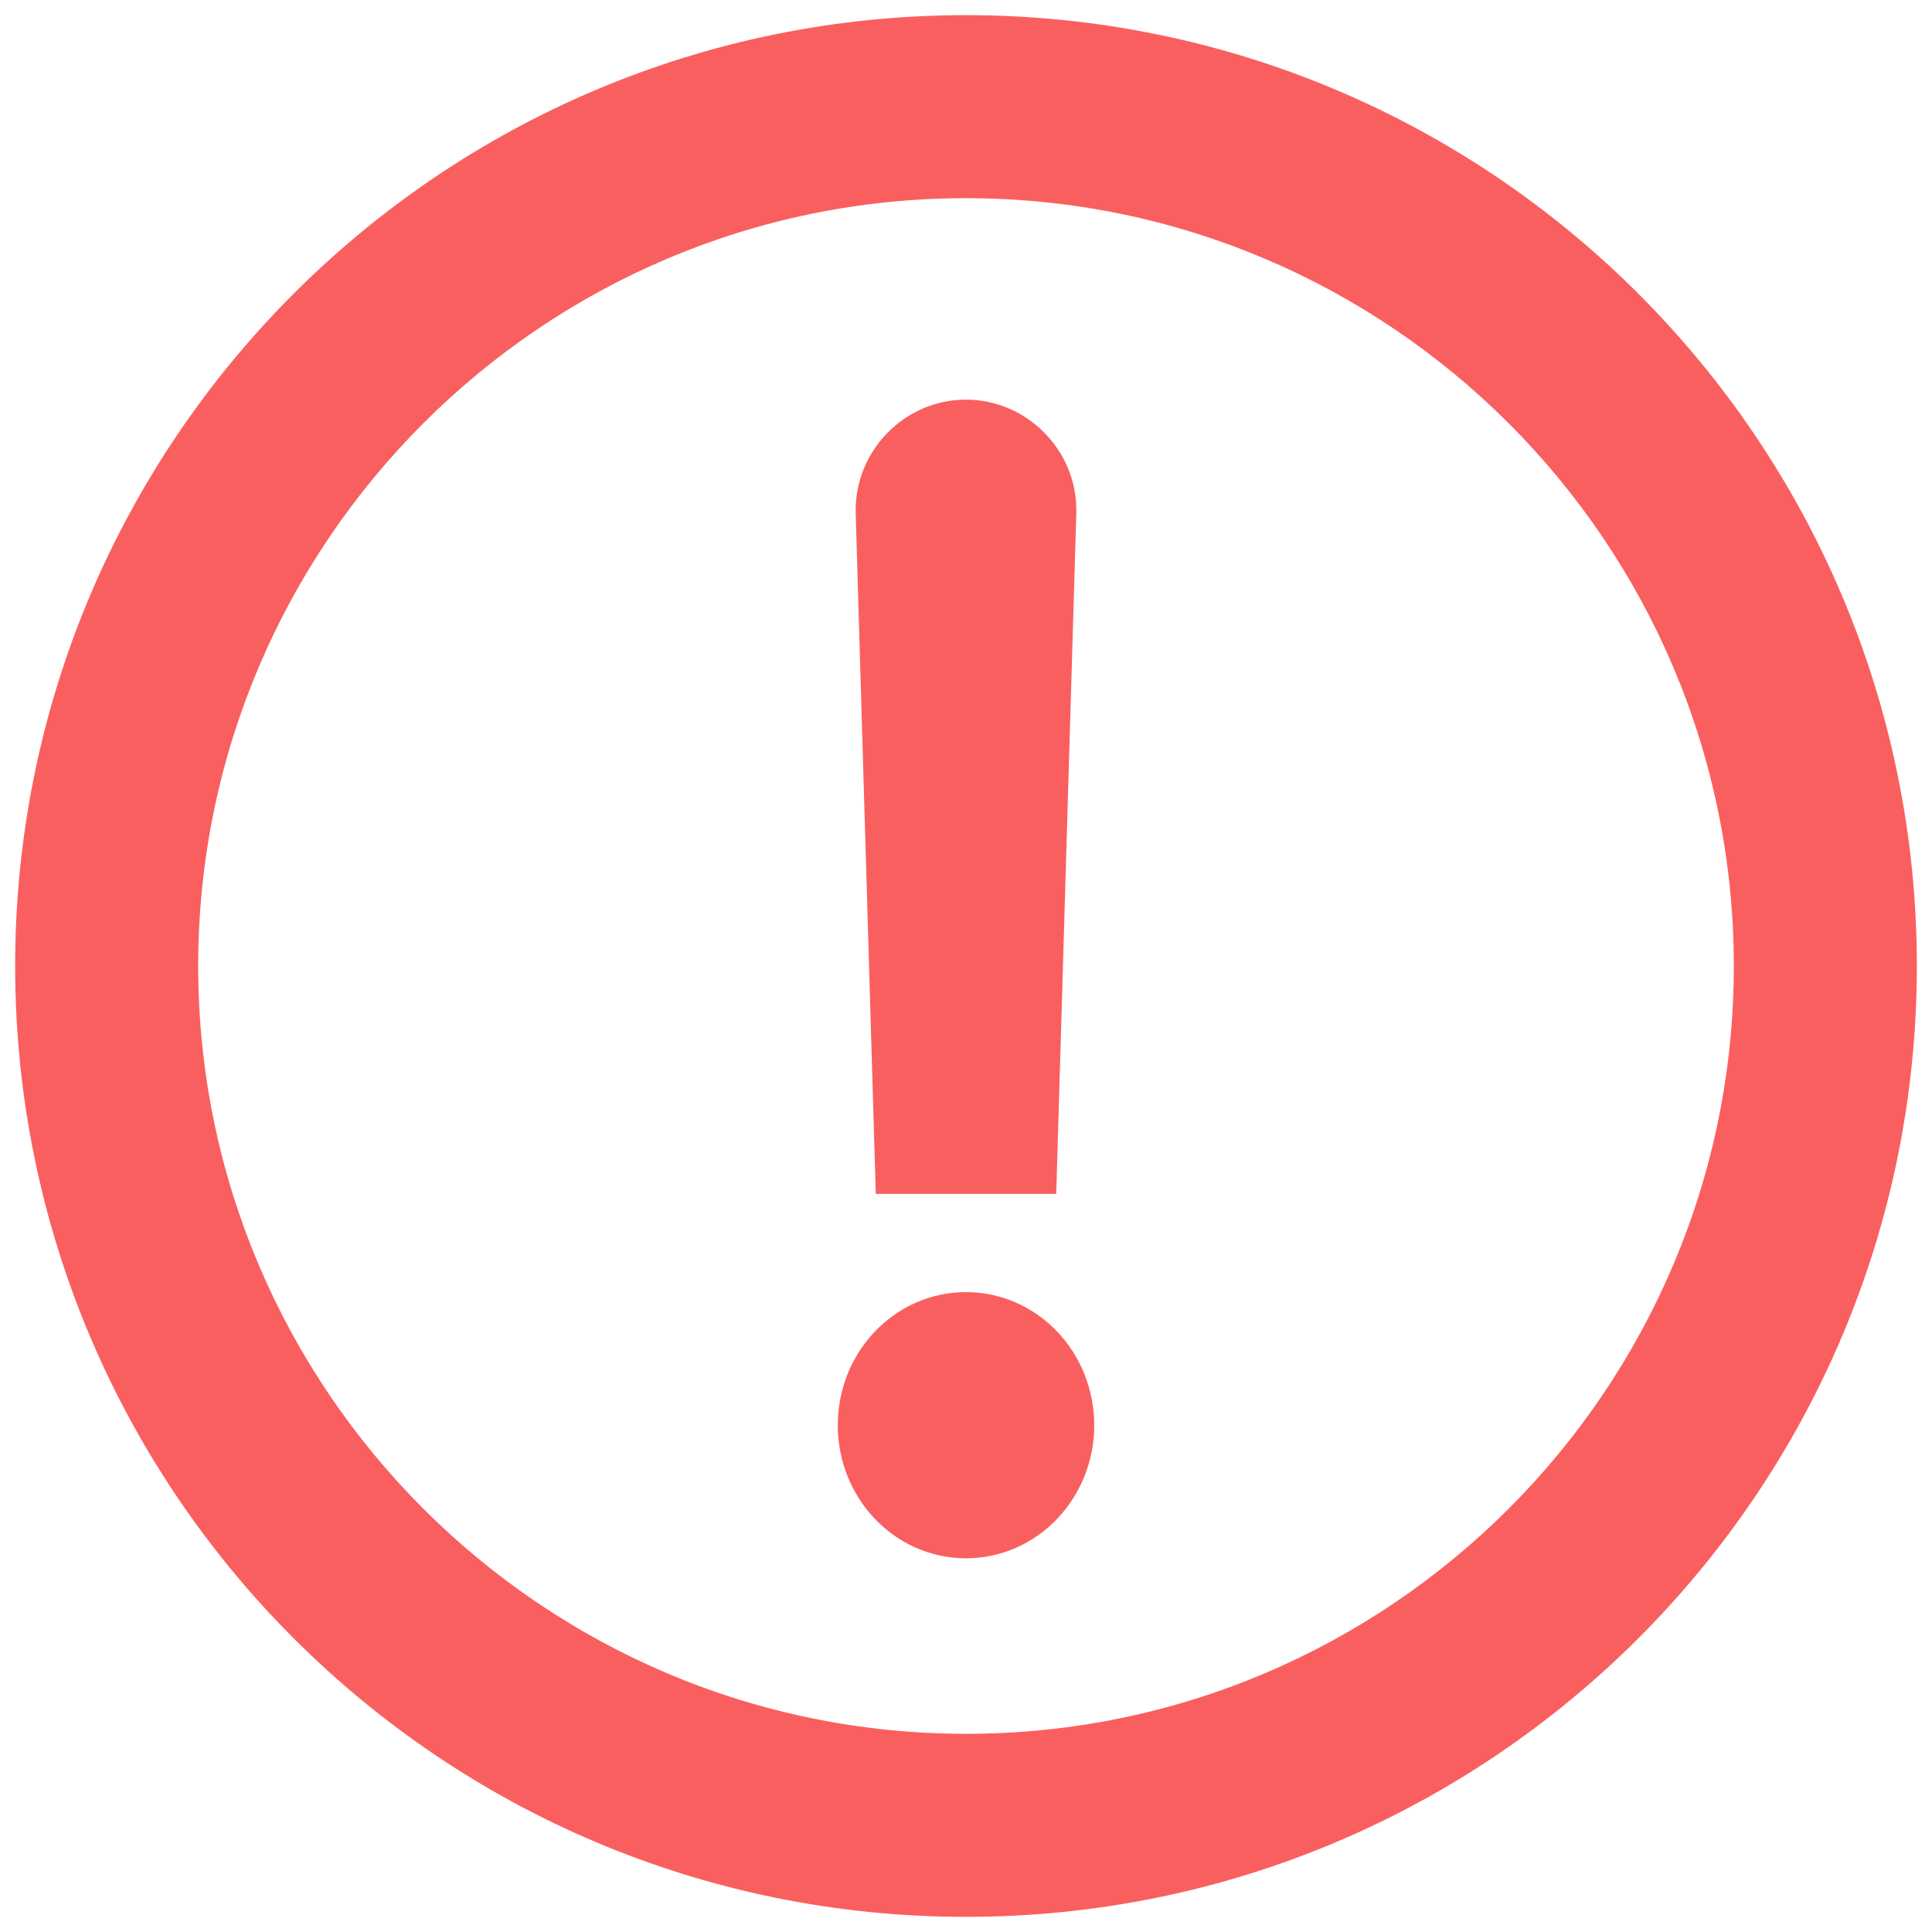
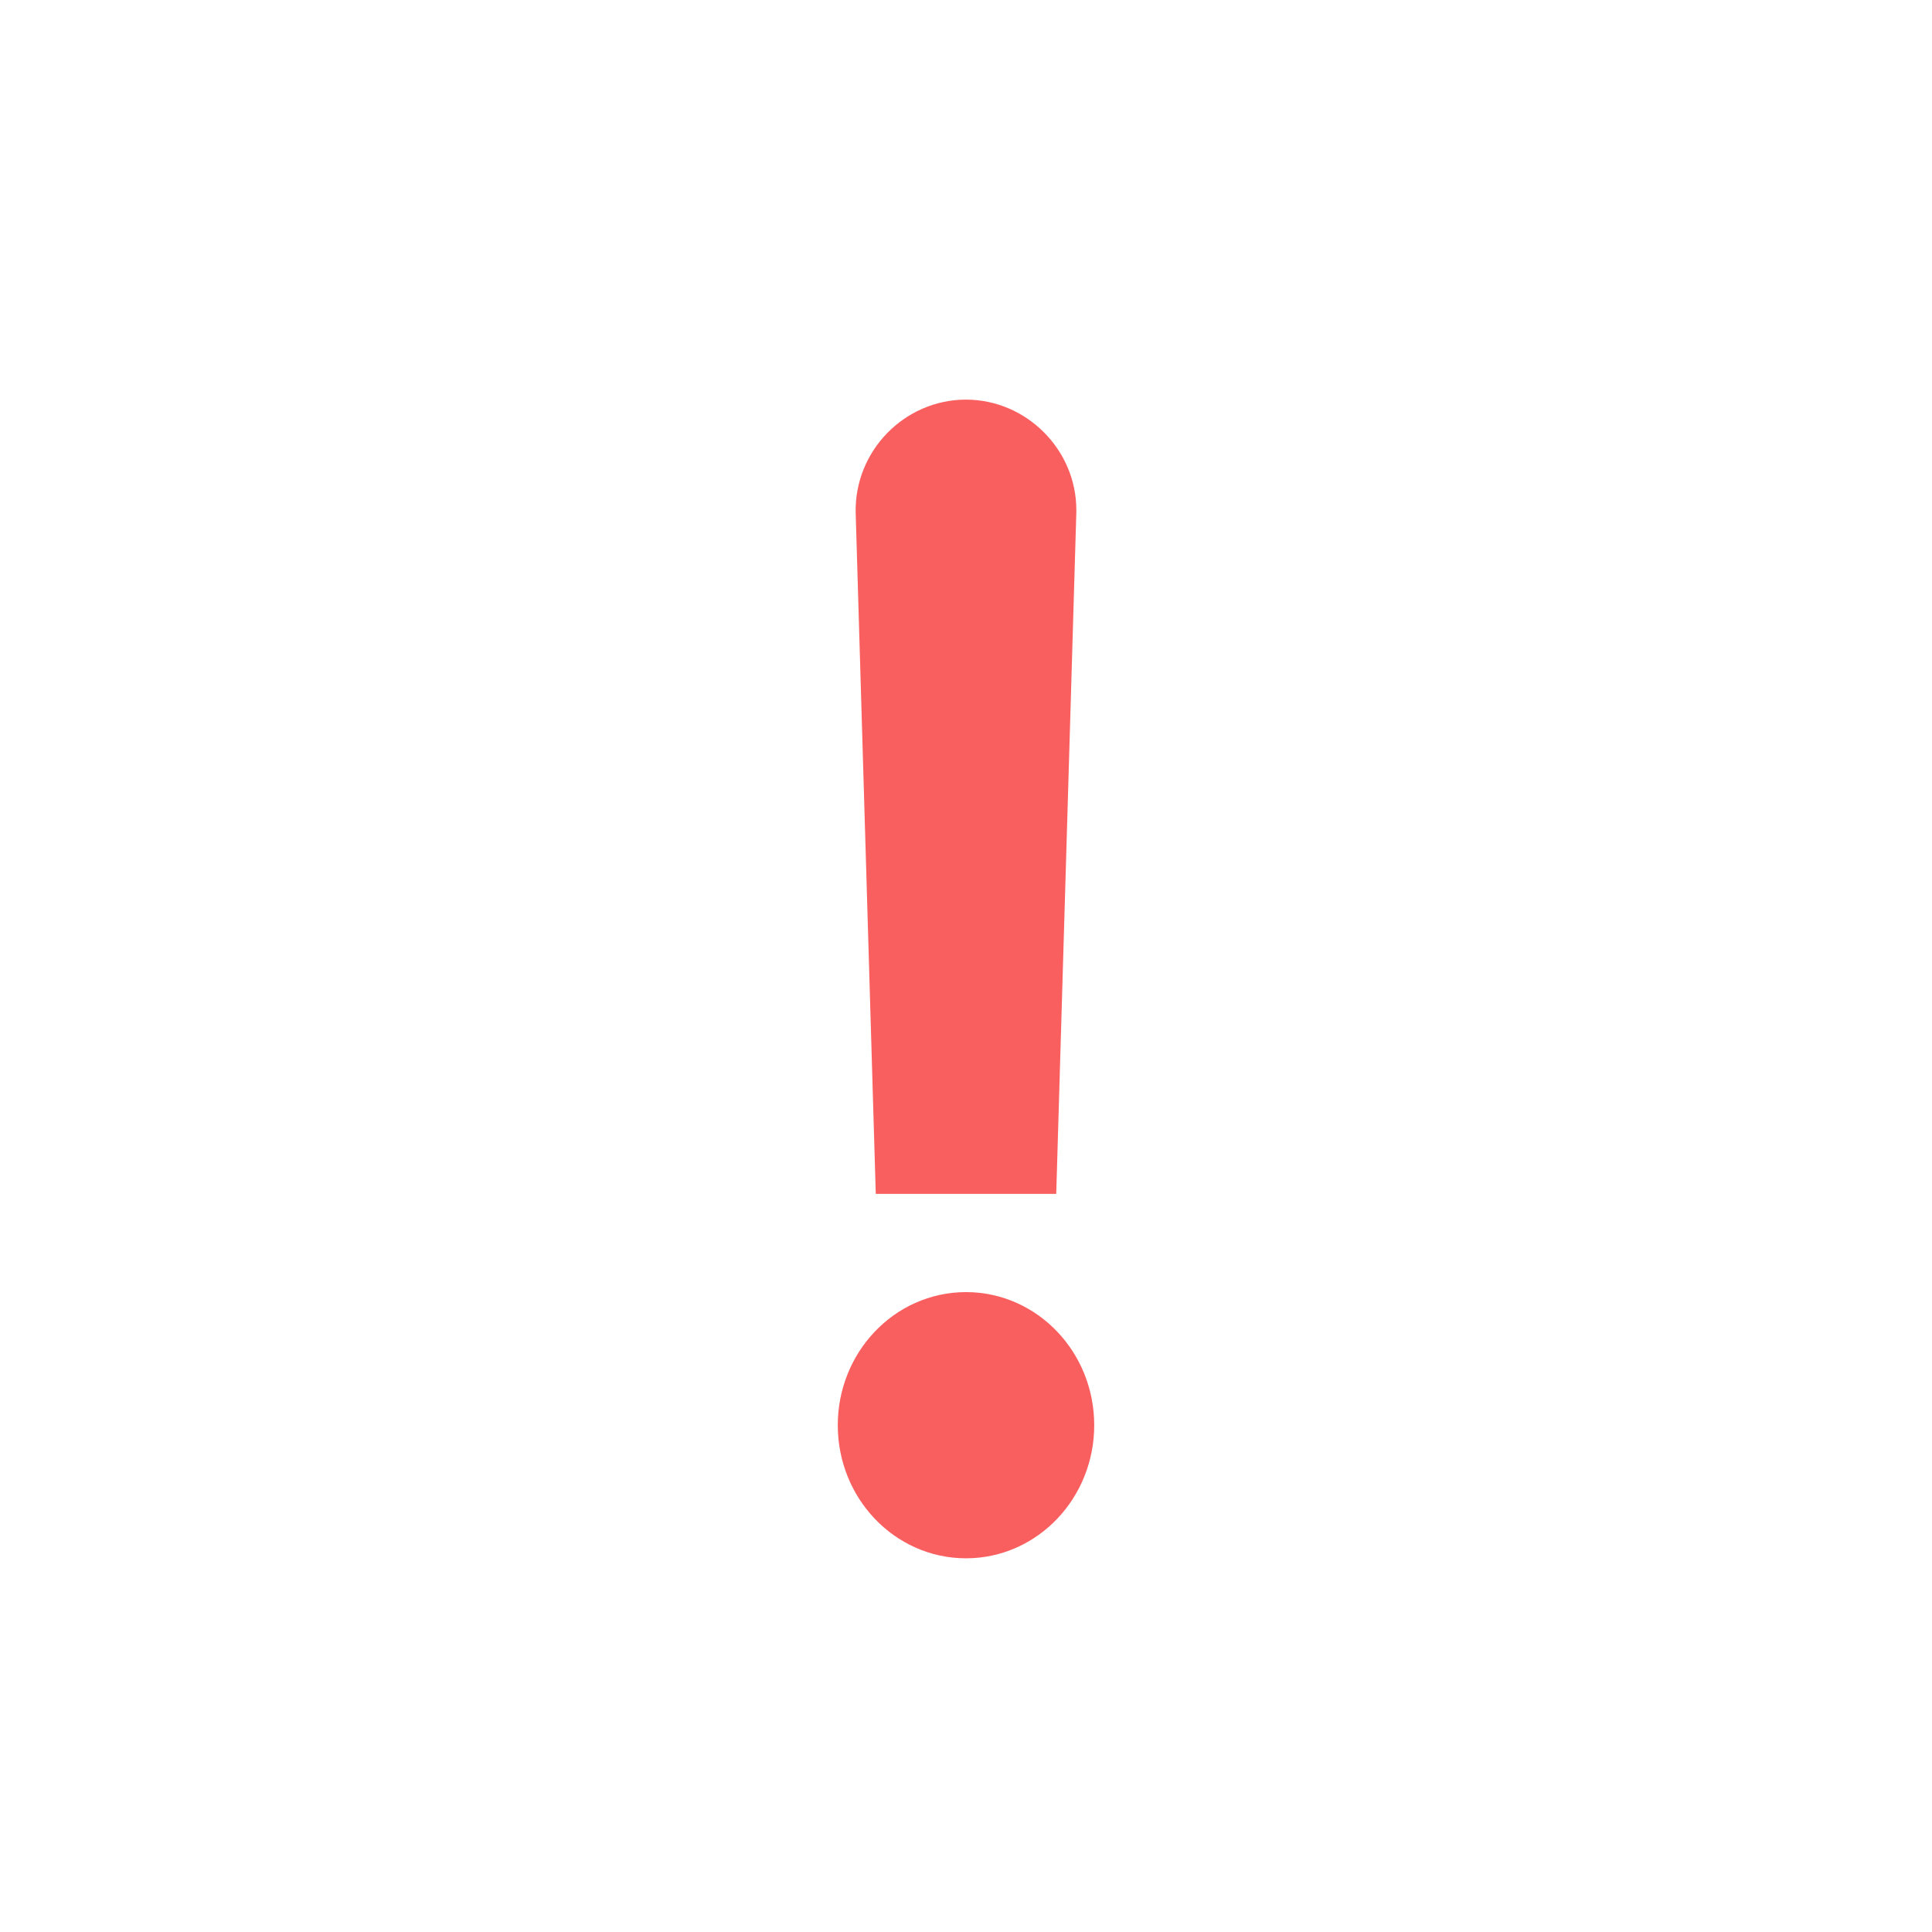
<svg xmlns="http://www.w3.org/2000/svg" version="1.1" id="Layer_1" x="0px" y="0px" viewBox="0 0 19 19" style="enable-background:new 0 0 19 19;" xml:space="preserve">
  <style type="text/css">
	.st0{fill:#FA5F5F;}
	.st1{fill:#FA5F5F;stroke:#FA5F5F;stroke-width:0.8;stroke-miterlimit:10;}
</style>
  <g>
-     <path class="st0" d="M9.5,1.949c4.164,0,7.551,3.387,7.551,7.551S13.664,17.051,9.5,17.051   S1.949,13.664,1.949,9.5S5.336,1.949,9.5,1.949 M9.5,0.149   C4.336,0.149,0.149,4.336,0.149,9.5S4.336,18.851,9.5,18.851S18.851,14.664,18.851,9.5   S14.664,0.149,9.5,0.149L9.5,0.149z" />
-   </g>
+     </g>
  <g>
    <path class="st1" d="M10.185,5.014c0,0.01,0,0.01,0,0.02l-0.186,6.307H9.001L8.815,5.034   C8.806,4.652,9.119,4.33,9.5,4.33C9.872,4.33,10.185,4.643,10.185,5.014z" />
    <ellipse class="st1" cx="9.5" cy="14.016" rx="0.861" ry="0.909" />
  </g>
</svg>